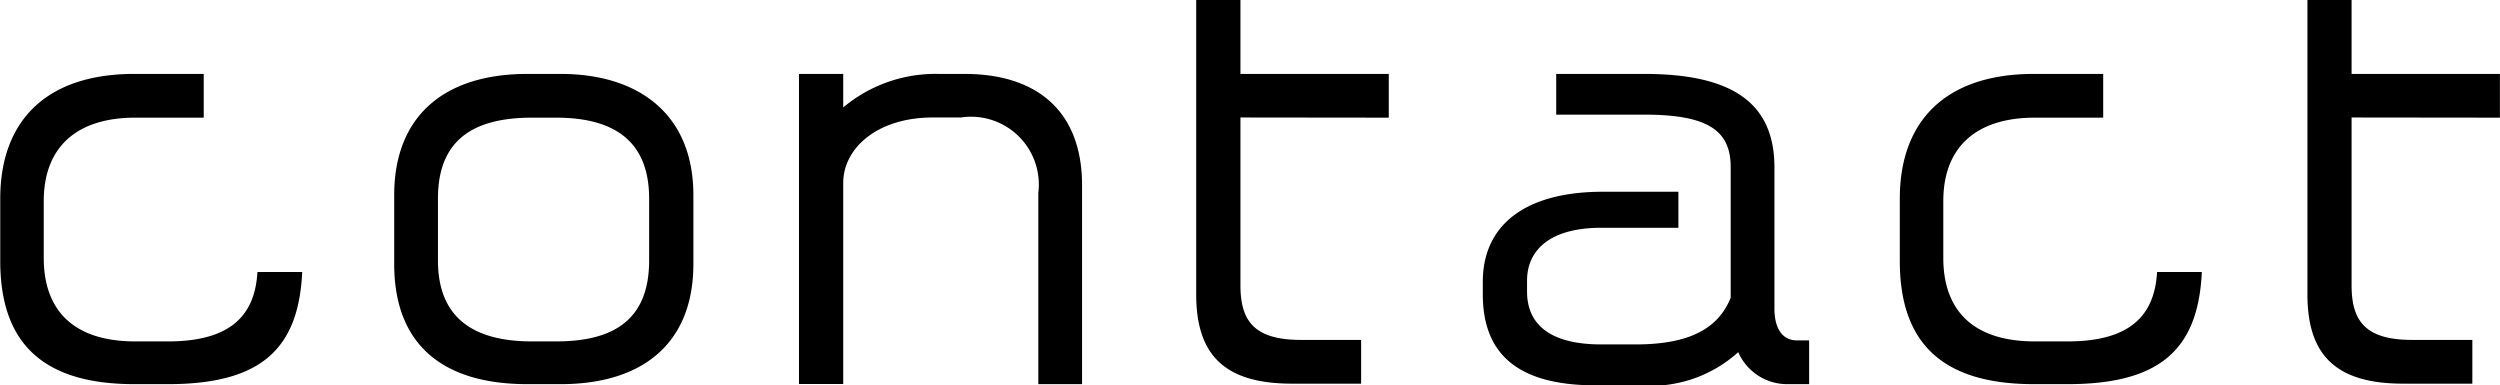
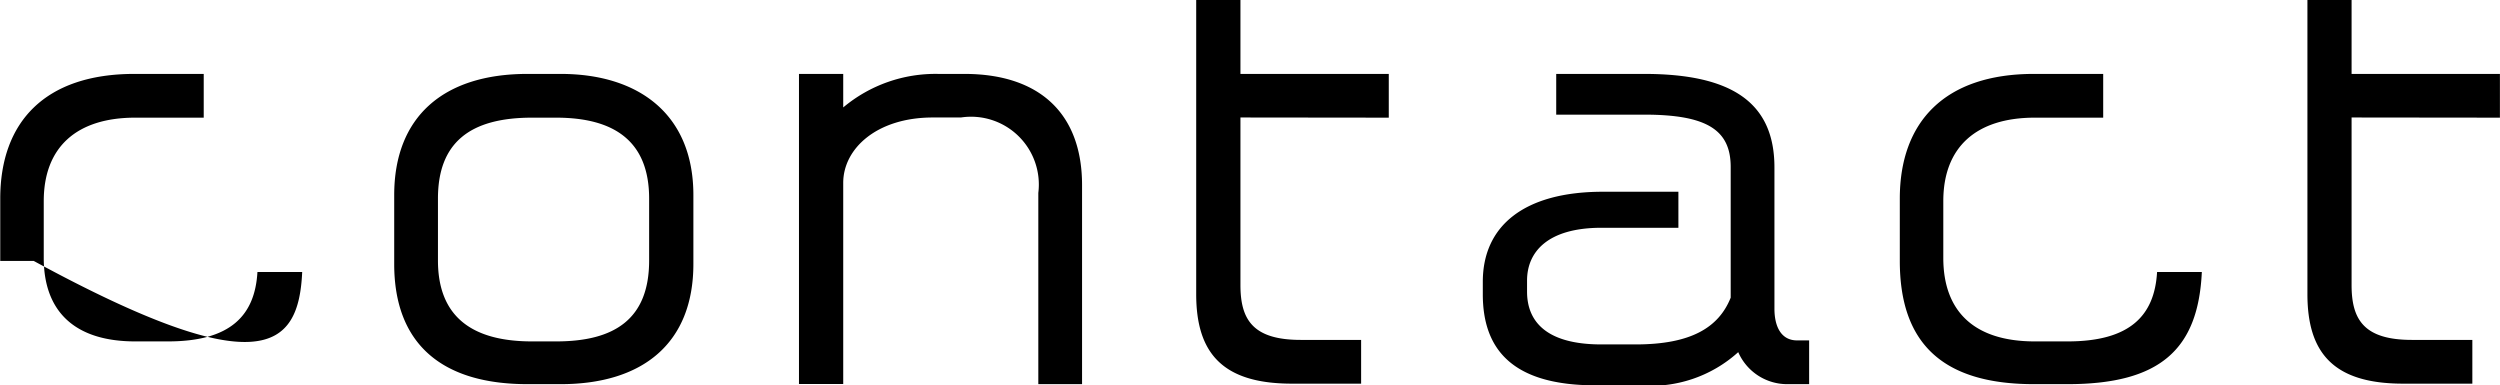
<svg xmlns="http://www.w3.org/2000/svg" width="59.664" height="9.192" viewBox="0 0 59.664 9.192">
-   <path id="パス_657" data-name="パス 657" d="M-22.65-2.184h-1.068c-.06,1.032-.636,1.656-2.136,1.656h-.78c-1.464,0-2.184-.732-2.184-1.992V-3.876c0-1.284.78-1.992,2.184-1.992H-25V-6.912h-1.656c-2.124,0-3.2,1.14-3.2,2.976v1.488c0,1.932.984,2.94,3.2,2.94h.8C-23.646.492-22.734-.336-22.65-2.184Zm9.336-.192V-4.02c0-1.932-1.308-2.892-3.168-2.892h-.792c-2.016,0-3.18,1.032-3.18,2.892v1.644c0,1.9,1.128,2.868,3.18,2.868h.792C-14.526.492-13.314-.48-13.314-2.376ZM-14.37-2.46c0,1.392-.816,1.932-2.22,1.932h-.576c-1.4,0-2.244-.564-2.244-1.932V-3.936c0-1.32.744-1.932,2.244-1.932h.576c1.392,0,2.22.564,2.22,1.932ZM-4.038.492V-4.26c0-1.692-1-2.652-2.808-2.652H-7.47a3.425,3.425,0,0,0-2.268.8v-.8h-1.056v7.4h1.056v-4.8c0-.816.8-1.56,2.136-1.56h.672a1.618,1.618,0,0,1,1.848,1.8V.492Zm7.32-6.36V-6.912H-.258V-8.676H-1.314v7.02C-1.314-.264-.7.48.966.48H2.622V-.564H1.182c-1.14,0-1.44-.48-1.44-1.308v-4ZM13.314.492V-.552h-.288c-.384,0-.54-.336-.54-.756V-4.68c0-1.536-1-2.232-3.108-2.232h-2.1v.972h2.1c1.488,0,2.064.36,2.064,1.248v3.12c-.288.72-.96,1.116-2.268,1.116H8.358c-1.38,0-1.776-.6-1.776-1.26V-1.98c0-.684.492-1.26,1.776-1.26h1.836V-4.1h-1.8c-1.884,0-2.868.816-2.868,2.148v.3c0,1.308.7,2.172,2.688,2.172H9.258a3.112,3.112,0,0,0,2.364-.792A1.273,1.273,0,0,0,12.8.492Zm9.372-2.676H21.618c-.06,1.032-.636,1.656-2.136,1.656H18.7c-1.464,0-2.184-.732-2.184-1.992V-3.876c0-1.284.78-1.992,2.184-1.992h1.632V-6.912H18.678c-2.124,0-3.2,1.14-3.2,2.976v1.488c0,1.932.984,2.94,3.2,2.94h.8C21.69.492,22.6-.336,22.686-2.184ZM29.8-5.868V-6.912h-3.54V-8.676H25.206v7.02c0,1.392.612,2.136,2.28,2.136h1.656V-.564H27.7c-1.14,0-1.44-.48-1.44-1.308v-4Z" transform="translate(29.862 8.676)" />
+   <path id="パス_657" data-name="パス 657" d="M-22.65-2.184h-1.068c-.06,1.032-.636,1.656-2.136,1.656h-.78c-1.464,0-2.184-.732-2.184-1.992V-3.876c0-1.284.78-1.992,2.184-1.992H-25V-6.912h-1.656c-2.124,0-3.2,1.14-3.2,2.976v1.488h.8C-23.646.492-22.734-.336-22.65-2.184Zm9.336-.192V-4.02c0-1.932-1.308-2.892-3.168-2.892h-.792c-2.016,0-3.18,1.032-3.18,2.892v1.644c0,1.9,1.128,2.868,3.18,2.868h.792C-14.526.492-13.314-.48-13.314-2.376ZM-14.37-2.46c0,1.392-.816,1.932-2.22,1.932h-.576c-1.4,0-2.244-.564-2.244-1.932V-3.936c0-1.32.744-1.932,2.244-1.932h.576c1.392,0,2.22.564,2.22,1.932ZM-4.038.492V-4.26c0-1.692-1-2.652-2.808-2.652H-7.47a3.425,3.425,0,0,0-2.268.8v-.8h-1.056v7.4h1.056v-4.8c0-.816.8-1.56,2.136-1.56h.672a1.618,1.618,0,0,1,1.848,1.8V.492Zm7.32-6.36V-6.912H-.258V-8.676H-1.314v7.02C-1.314-.264-.7.48.966.48H2.622V-.564H1.182c-1.14,0-1.44-.48-1.44-1.308v-4ZM13.314.492V-.552h-.288c-.384,0-.54-.336-.54-.756V-4.68c0-1.536-1-2.232-3.108-2.232h-2.1v.972h2.1c1.488,0,2.064.36,2.064,1.248v3.12c-.288.72-.96,1.116-2.268,1.116H8.358c-1.38,0-1.776-.6-1.776-1.26V-1.98c0-.684.492-1.26,1.776-1.26h1.836V-4.1h-1.8c-1.884,0-2.868.816-2.868,2.148v.3c0,1.308.7,2.172,2.688,2.172H9.258a3.112,3.112,0,0,0,2.364-.792A1.273,1.273,0,0,0,12.8.492Zm9.372-2.676H21.618c-.06,1.032-.636,1.656-2.136,1.656H18.7c-1.464,0-2.184-.732-2.184-1.992V-3.876c0-1.284.78-1.992,2.184-1.992h1.632V-6.912H18.678c-2.124,0-3.2,1.14-3.2,2.976v1.488c0,1.932.984,2.94,3.2,2.94h.8C21.69.492,22.6-.336,22.686-2.184ZM29.8-5.868V-6.912h-3.54V-8.676H25.206v7.02c0,1.392.612,2.136,2.28,2.136h1.656V-.564H27.7c-1.14,0-1.44-.48-1.44-1.308v-4Z" transform="translate(29.862 8.676)" />
</svg>